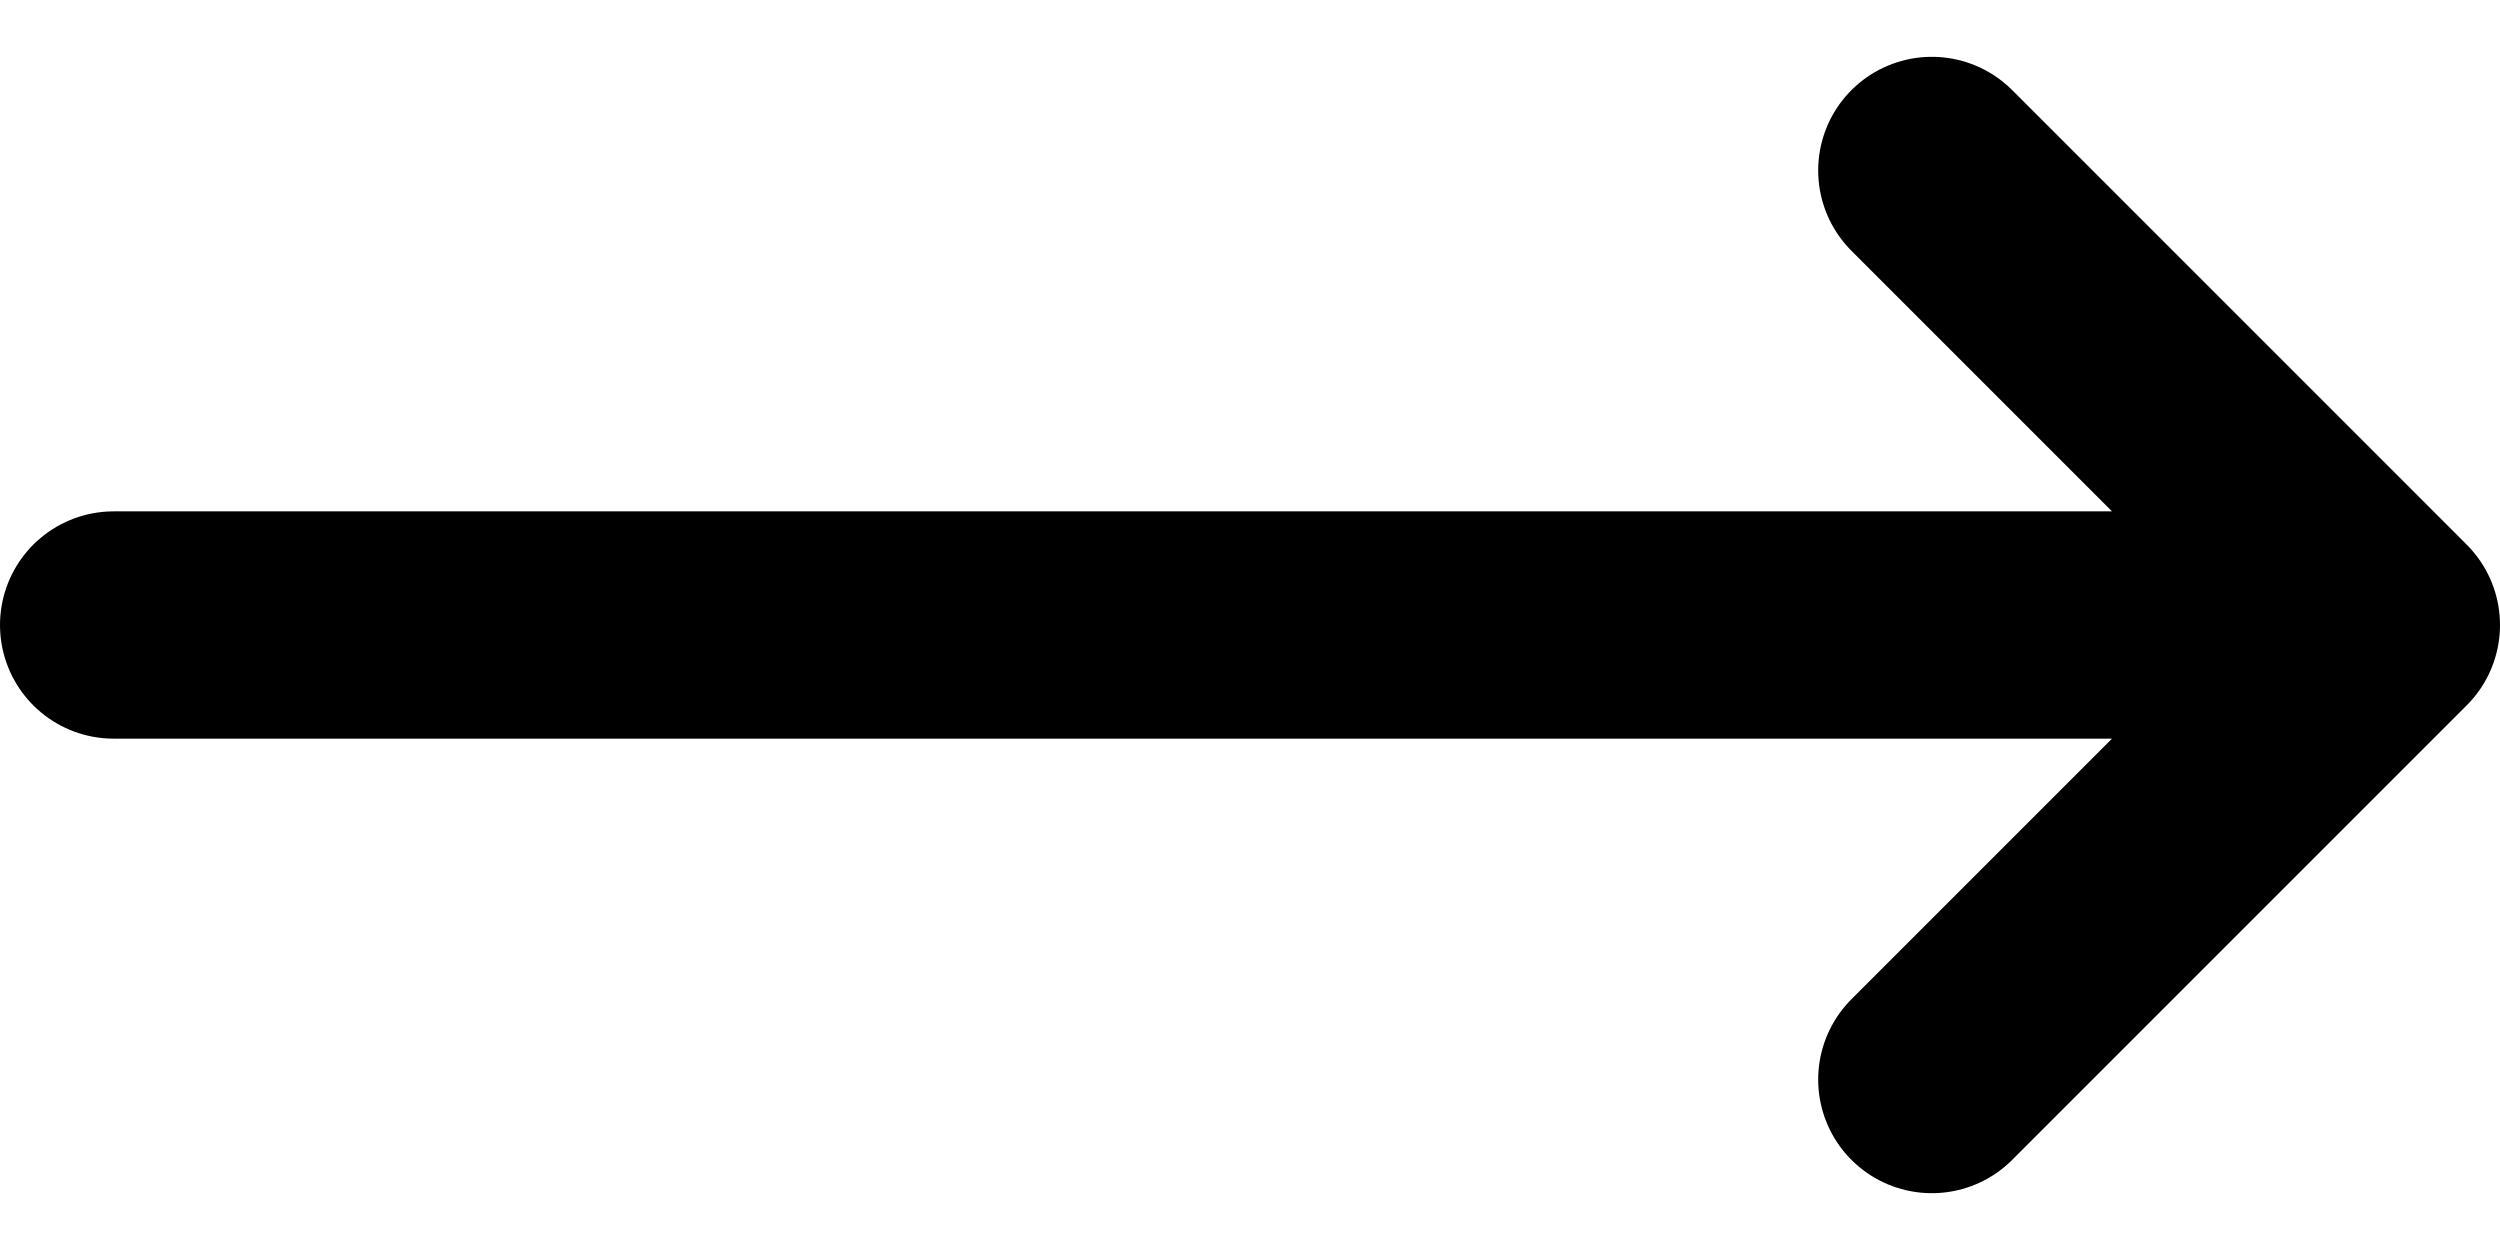
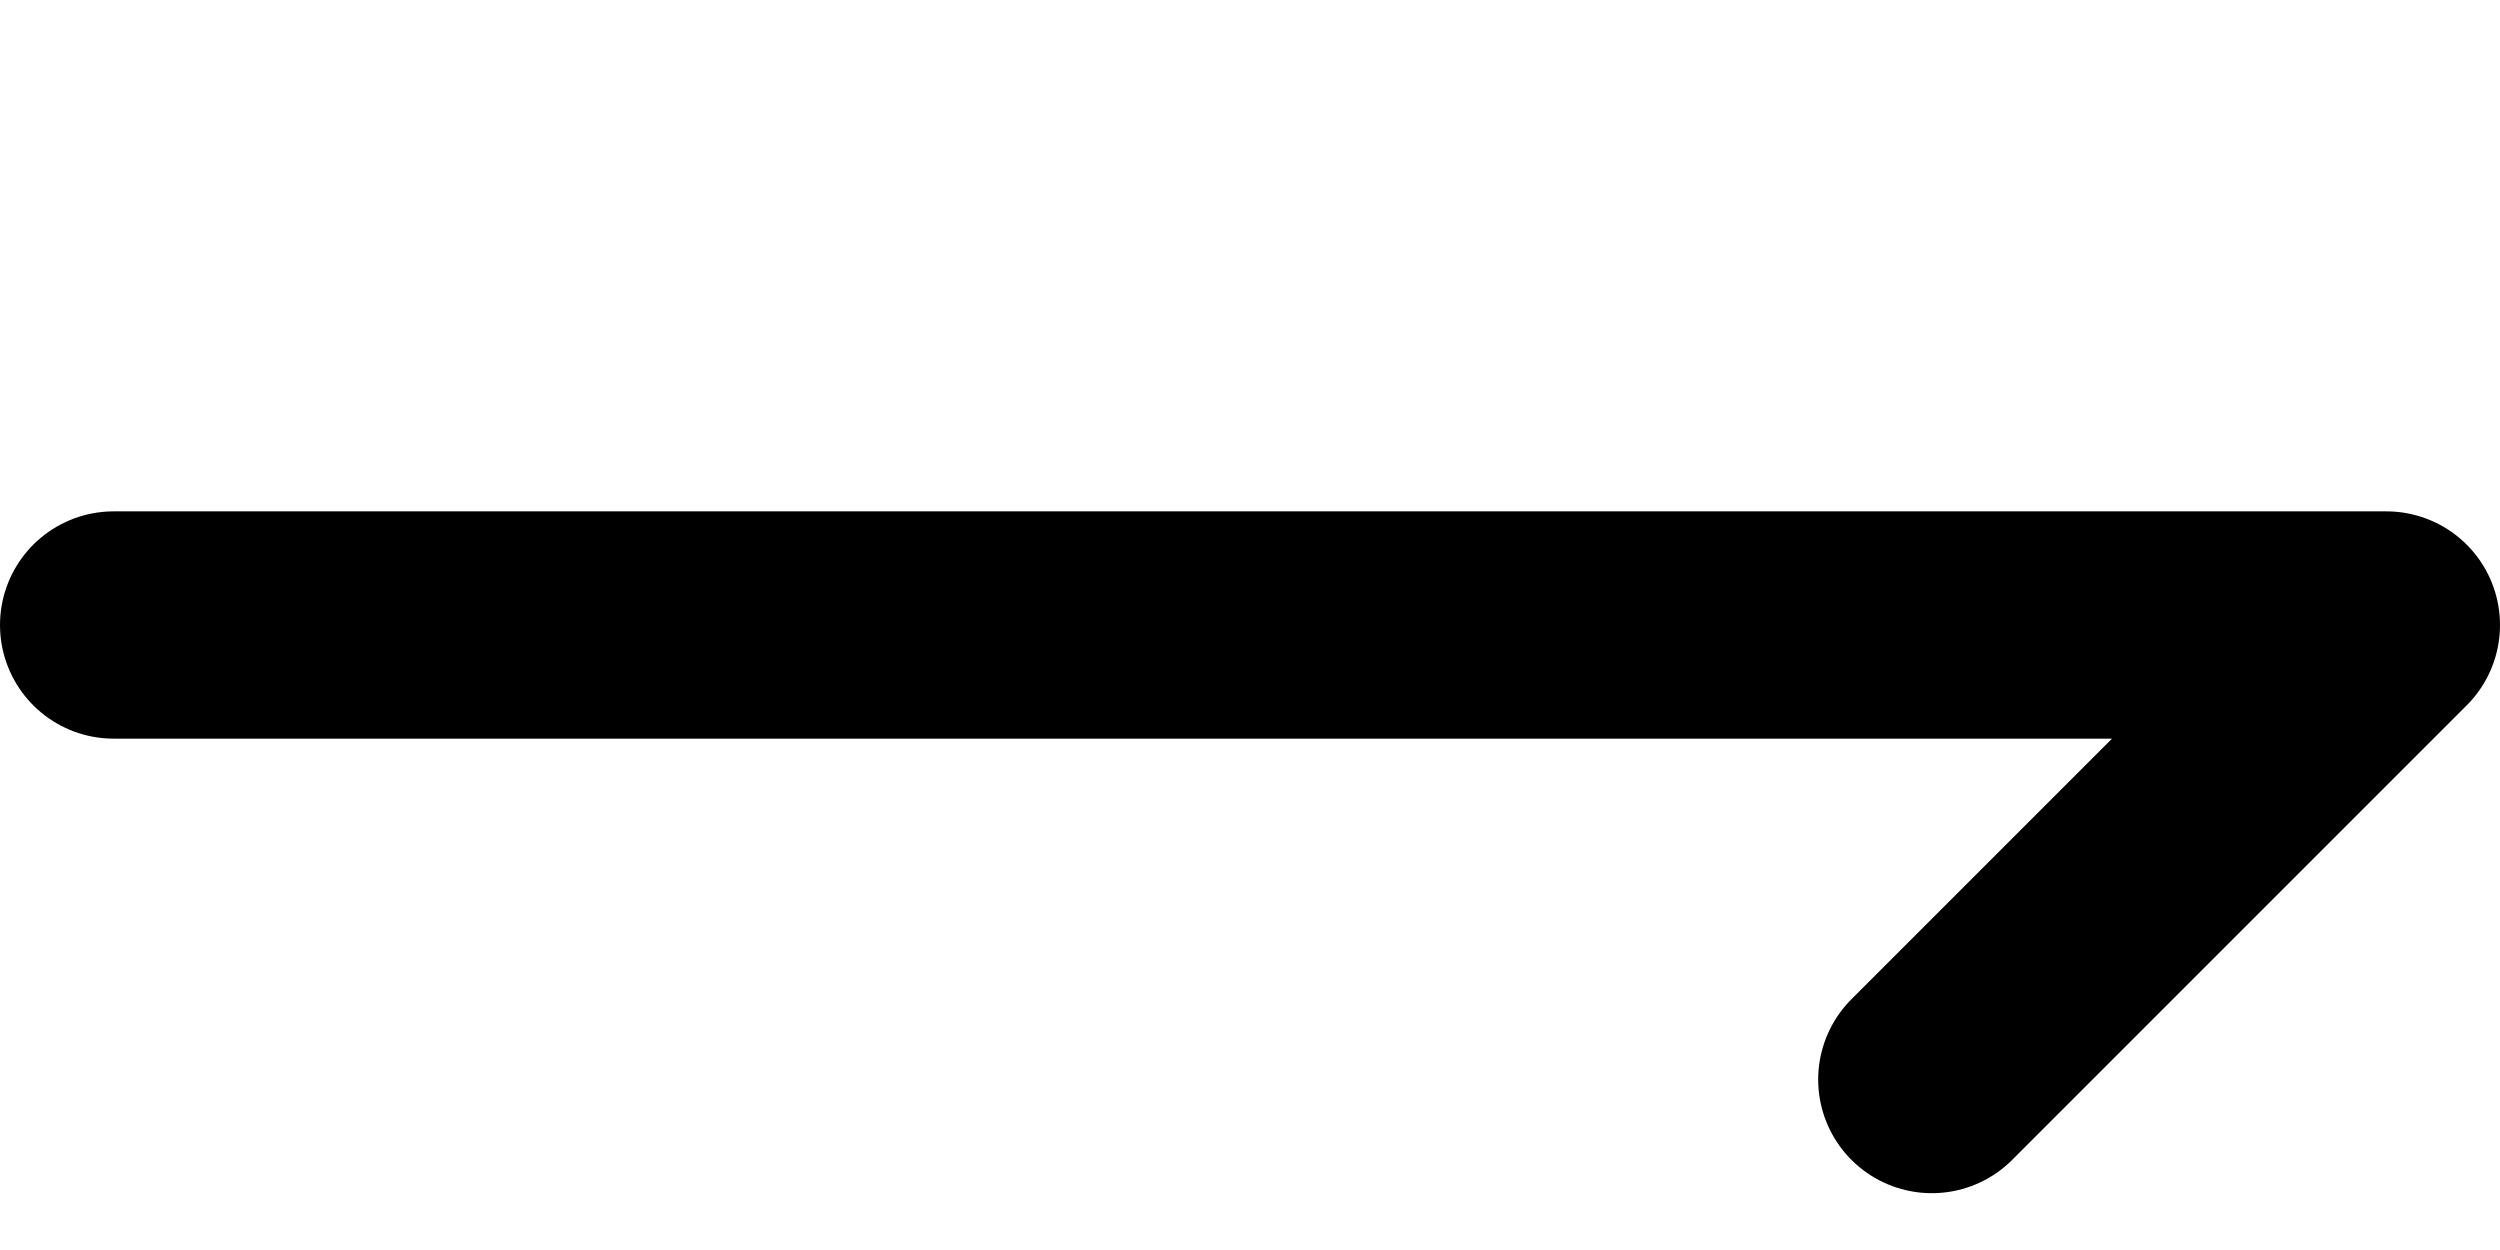
<svg xmlns="http://www.w3.org/2000/svg" width="22" height="11" viewBox="0 0 22 11" fill="none">
-   <path d="M17 1.5L21 5.5M21 5.5L17 9.5M21 5.5H1" stroke="black" stroke-width="2" stroke-linecap="round" stroke-linejoin="round" />
+   <path d="M17 1.5M21 5.5L17 9.5M21 5.5H1" stroke="black" stroke-width="2" stroke-linecap="round" stroke-linejoin="round" />
</svg>